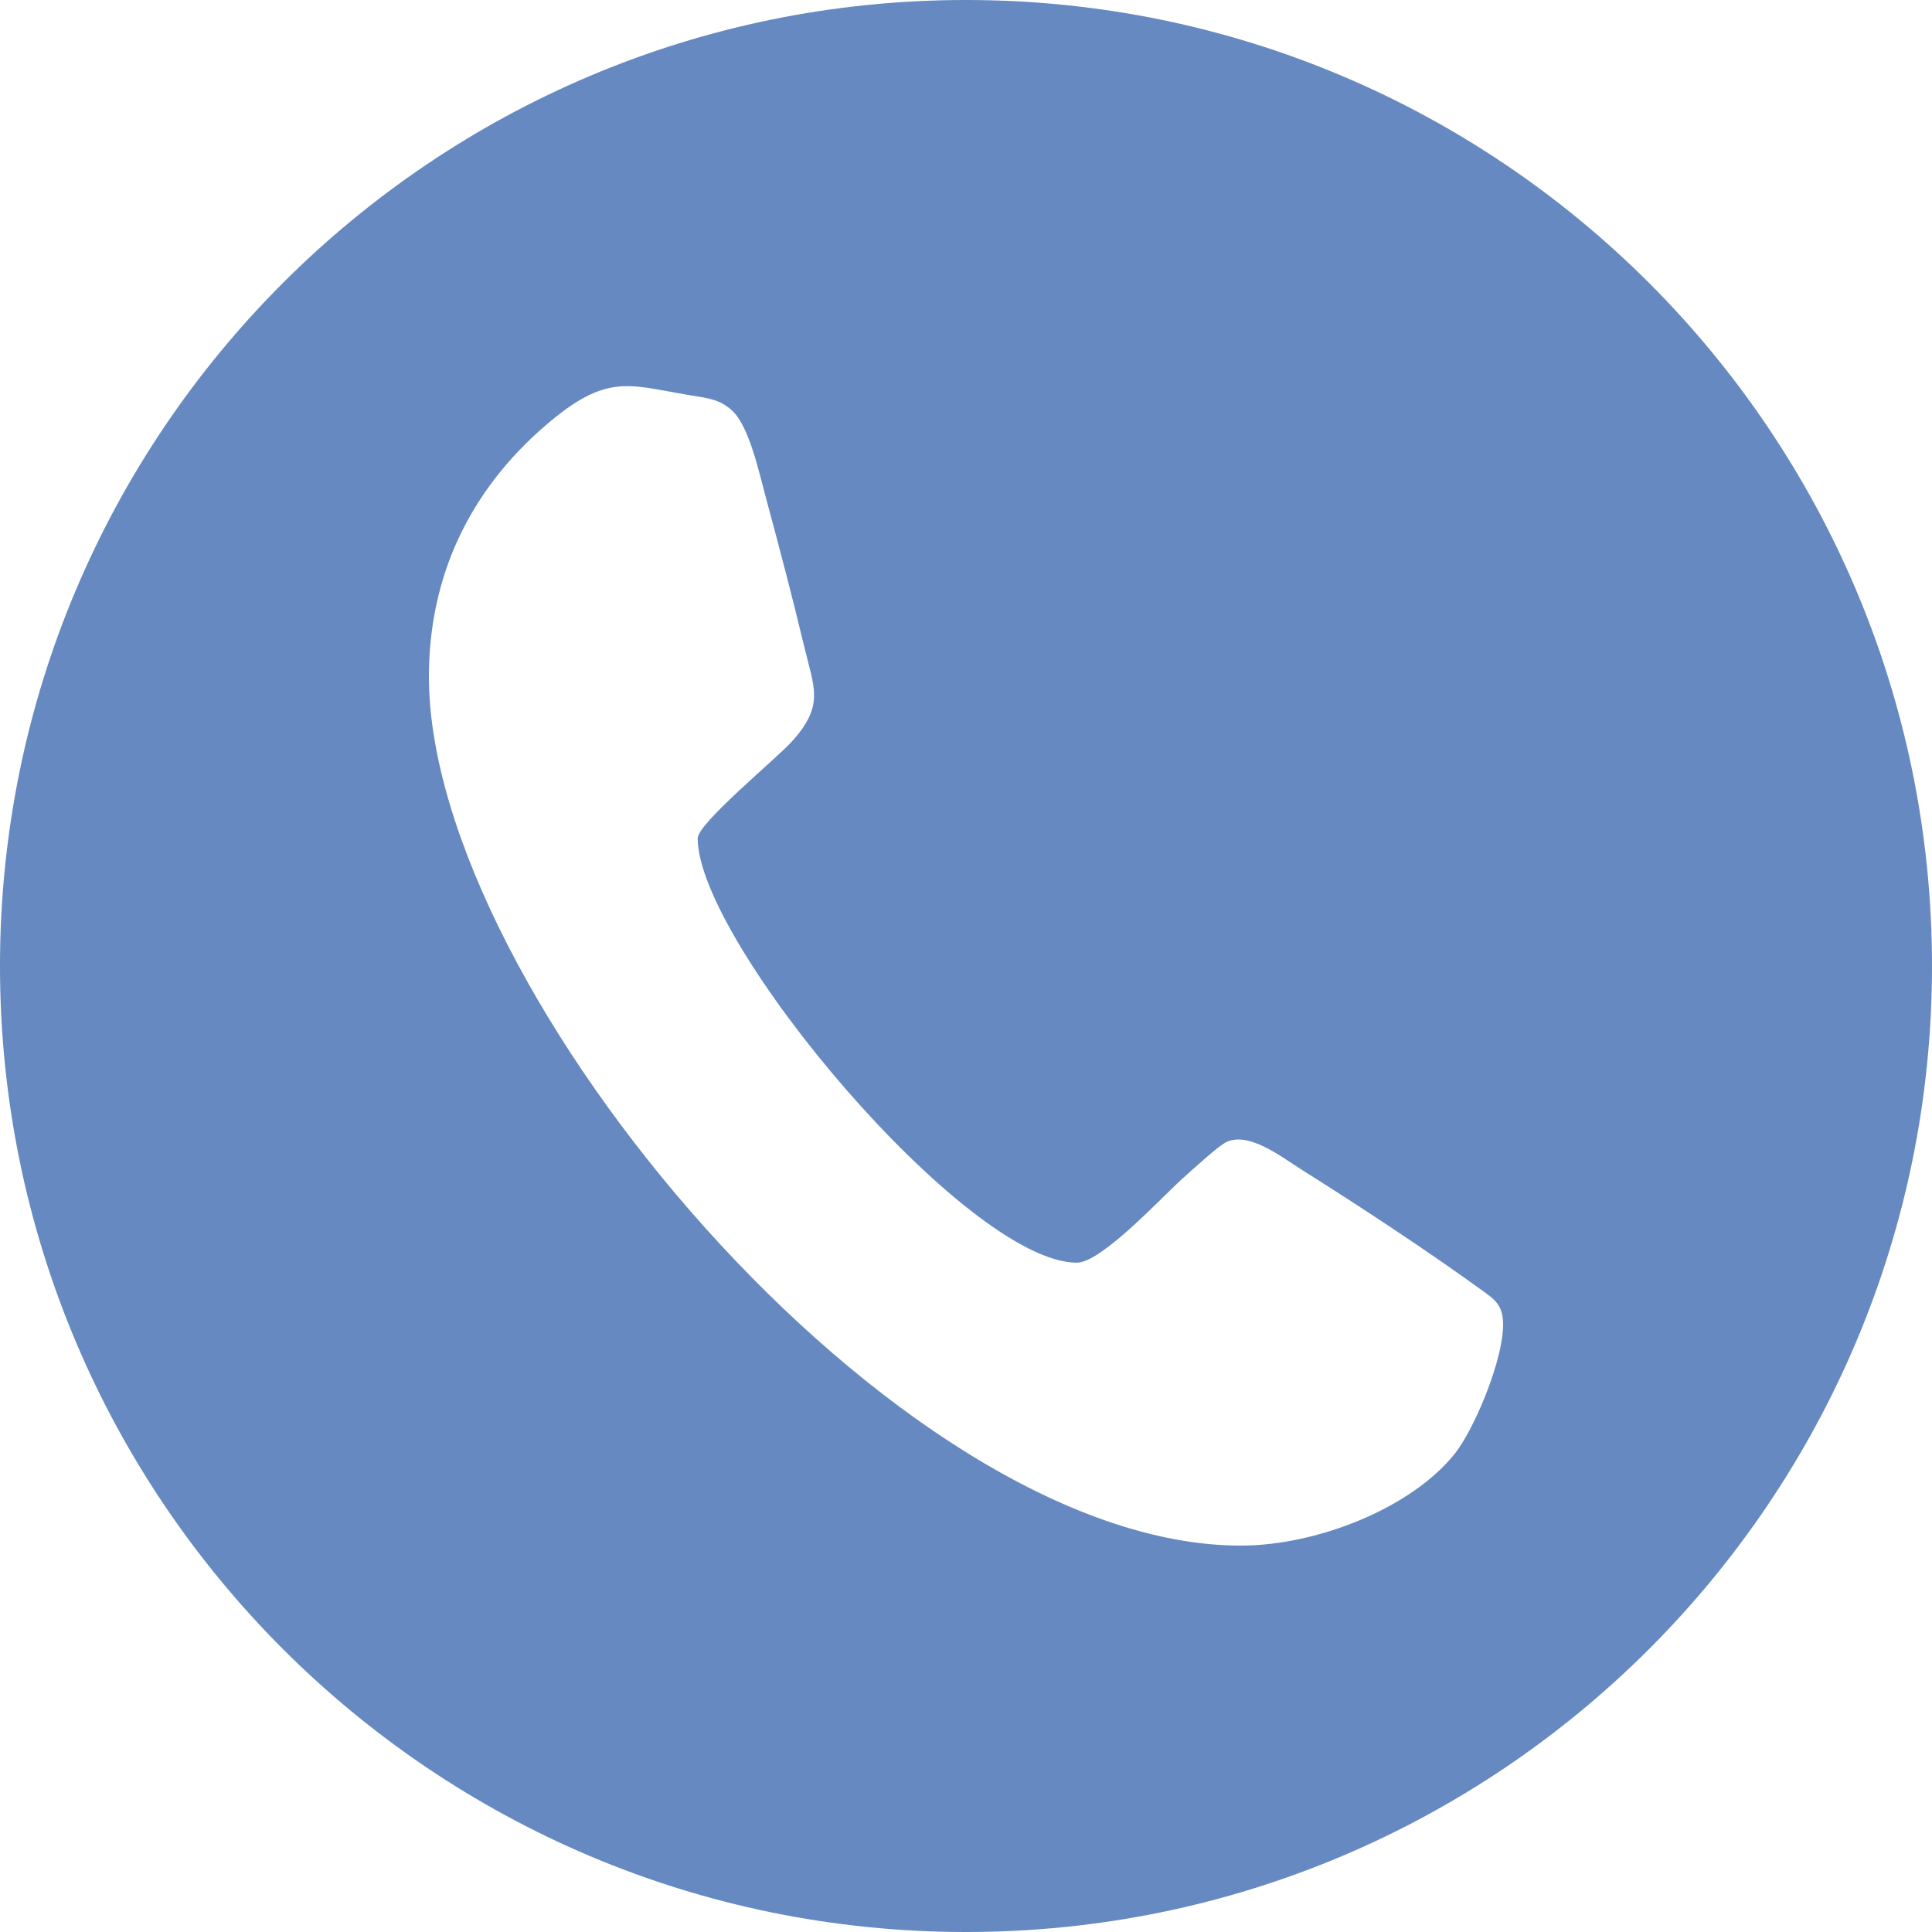
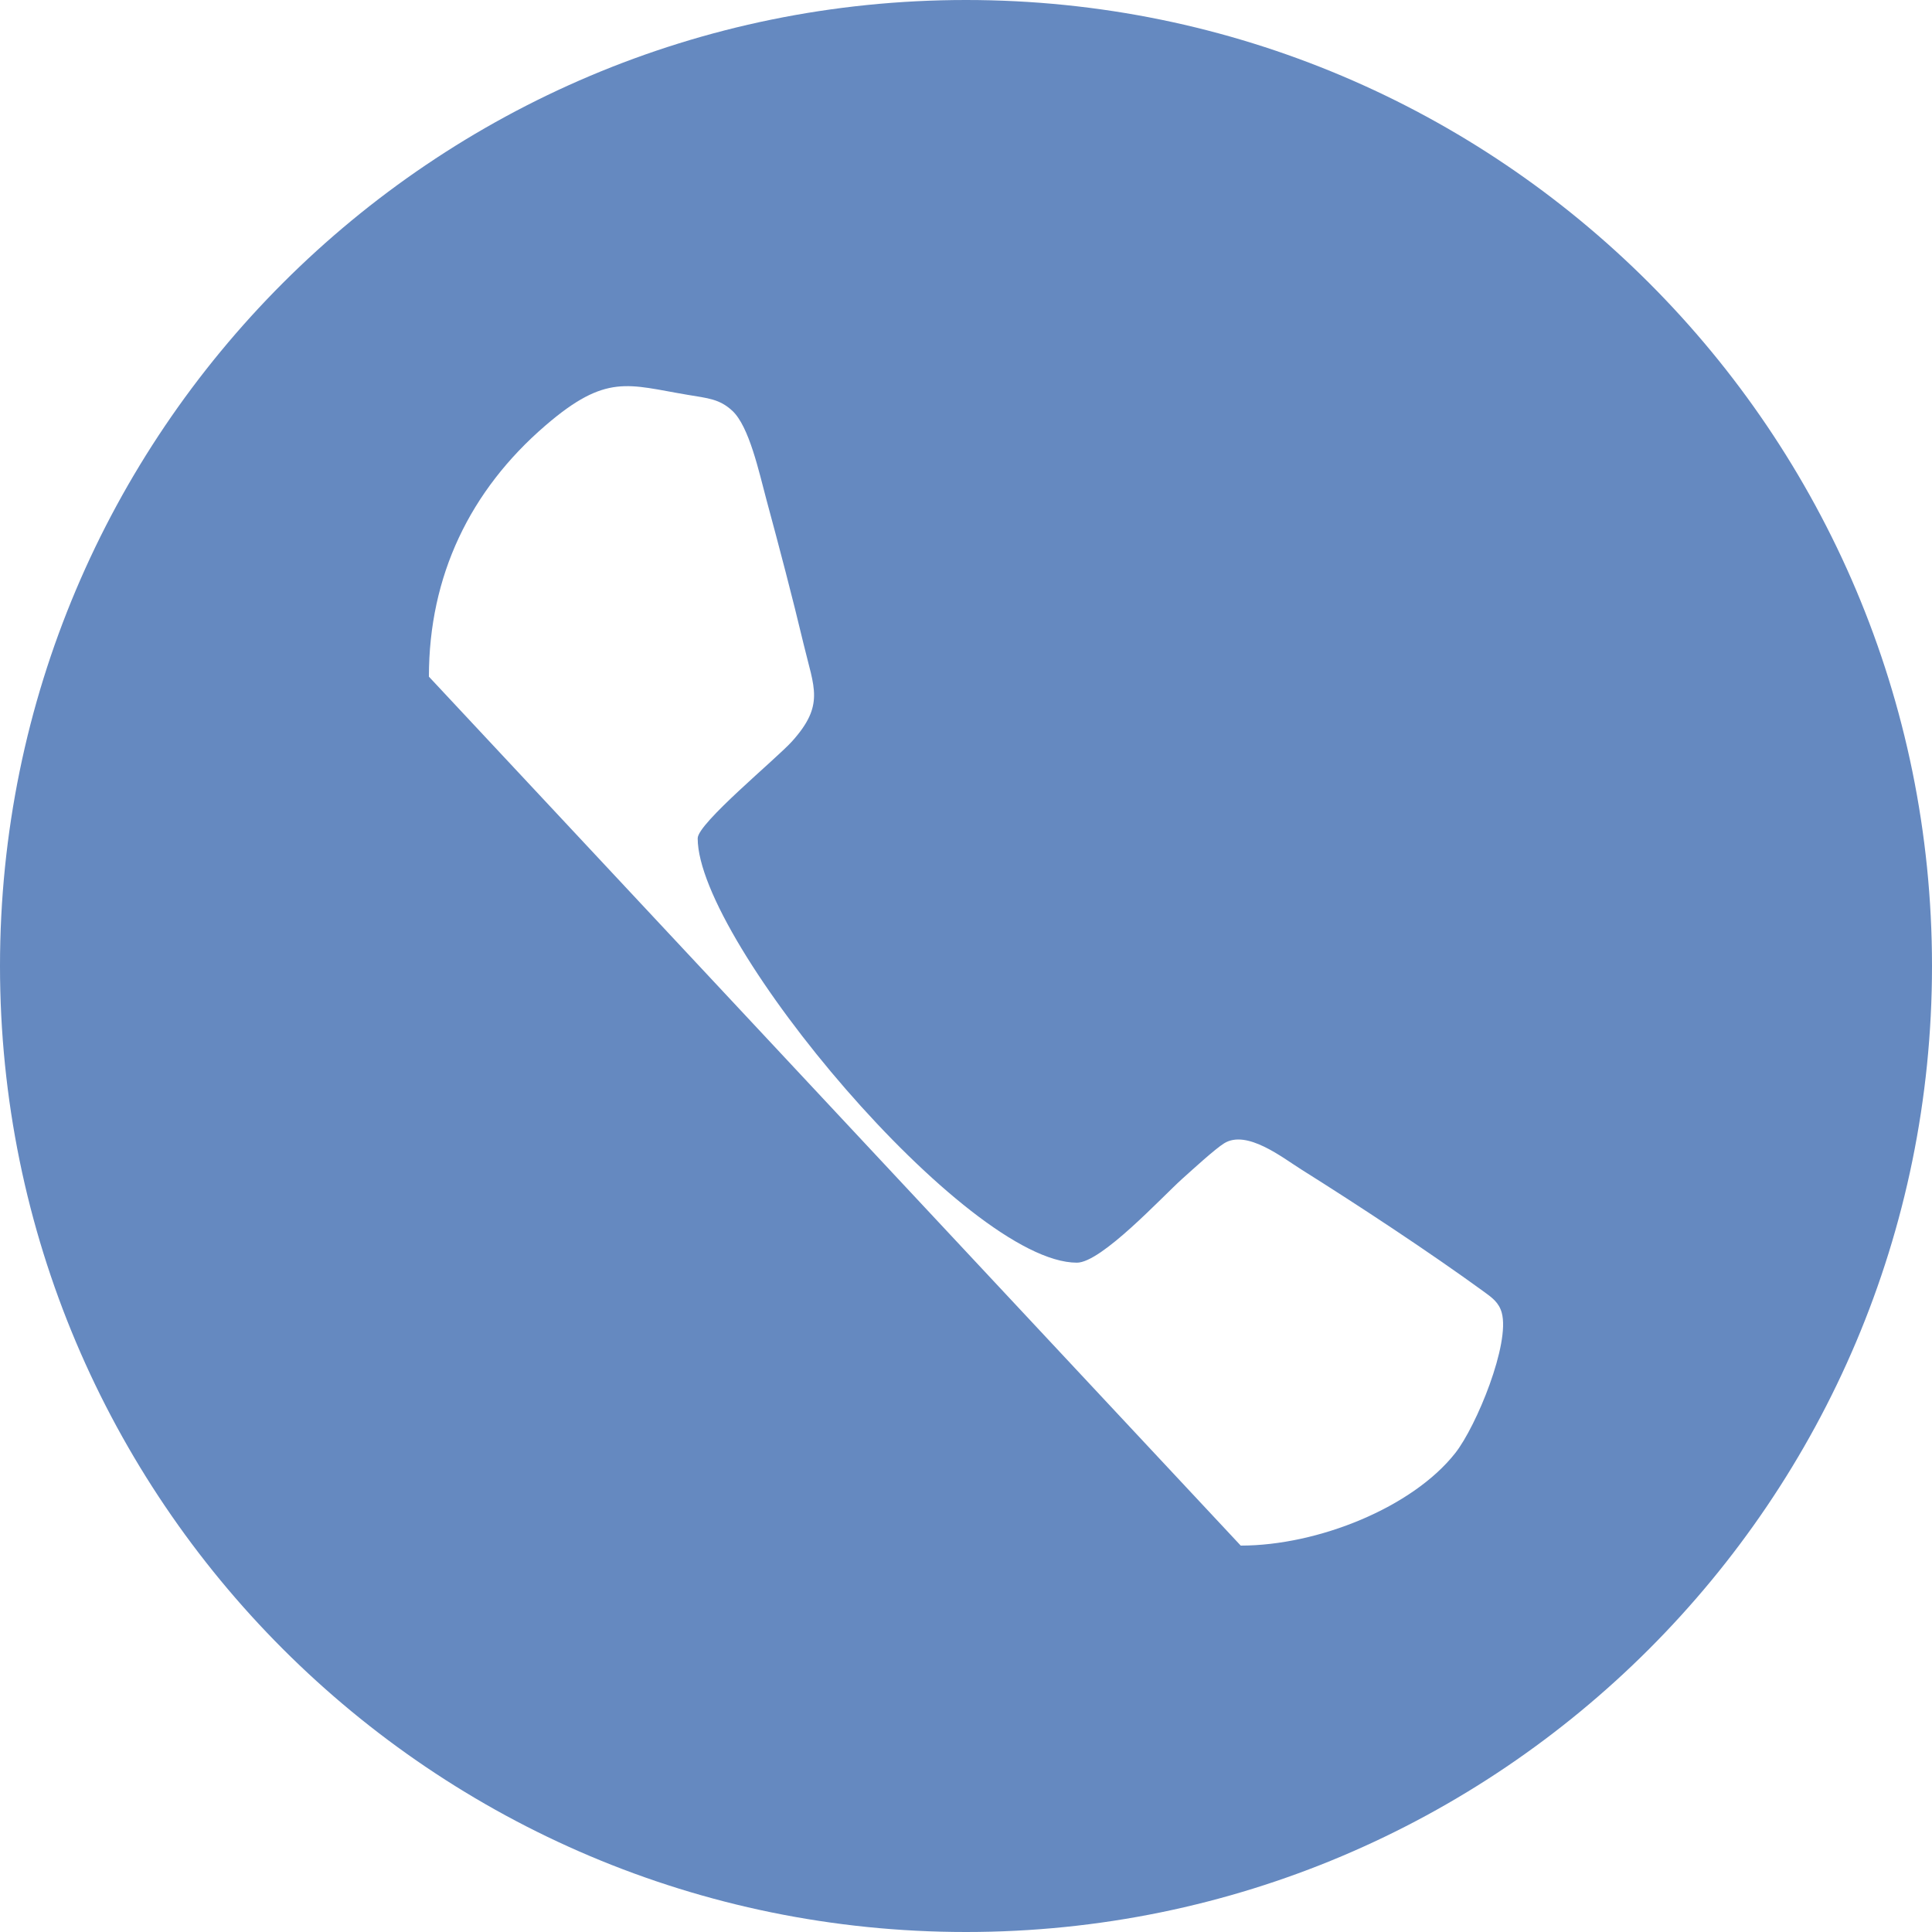
<svg xmlns="http://www.w3.org/2000/svg" width="50" height="50" viewBox="0 0 50 50" fill="none">
-   <path fill-rule="evenodd" clip-rule="evenodd" d="M25 0C38.807 0 50 11.193 50 25C50 38.807 38.807 50 25 50C11.193 50 0 38.807 0 25C0 11.193 11.193 0 25 0ZM32.11 40C34.109 40 36.559 39.011 37.664 37.603C38.214 36.901 39.086 34.771 38.865 33.973C38.792 33.709 38.616 33.584 38.406 33.431C36.985 32.397 35.157 31.195 33.673 30.263C33.189 29.959 32.268 29.227 31.682 29.588C31.446 29.734 30.877 30.256 30.599 30.505C30.077 30.973 28.506 32.678 27.87 32.678C25.016 32.678 18.056 24.375 18.056 21.695C18.056 21.307 20.088 19.641 20.497 19.187C21.346 18.244 21.069 17.81 20.799 16.676C20.5 15.422 20.171 14.175 19.835 12.931C19.646 12.229 19.39 11.033 18.95 10.629C18.622 10.326 18.327 10.307 17.79 10.217C16.256 9.961 15.696 9.651 14.116 11.012C12.161 12.695 11.1 14.906 11.1 17.512C11.1 25.607 23.198 40 32.11 40Z" fill="#6589C0" />
+   <path fill-rule="evenodd" clip-rule="evenodd" d="M25 0C38.807 0 50 11.193 50 25C50 38.807 38.807 50 25 50C11.193 50 0 38.807 0 25C0 11.193 11.193 0 25 0ZM32.11 40C34.109 40 36.559 39.011 37.664 37.603C38.214 36.901 39.086 34.771 38.865 33.973C38.792 33.709 38.616 33.584 38.406 33.431C36.985 32.397 35.157 31.195 33.673 30.263C33.189 29.959 32.268 29.227 31.682 29.588C31.446 29.734 30.877 30.256 30.599 30.505C30.077 30.973 28.506 32.678 27.87 32.678C25.016 32.678 18.056 24.375 18.056 21.695C18.056 21.307 20.088 19.641 20.497 19.187C21.346 18.244 21.069 17.81 20.799 16.676C20.5 15.422 20.171 14.175 19.835 12.931C19.646 12.229 19.39 11.033 18.95 10.629C18.622 10.326 18.327 10.307 17.79 10.217C16.256 9.961 15.696 9.651 14.116 11.012C12.161 12.695 11.1 14.906 11.1 17.512Z" fill="#6589C0" />
</svg>